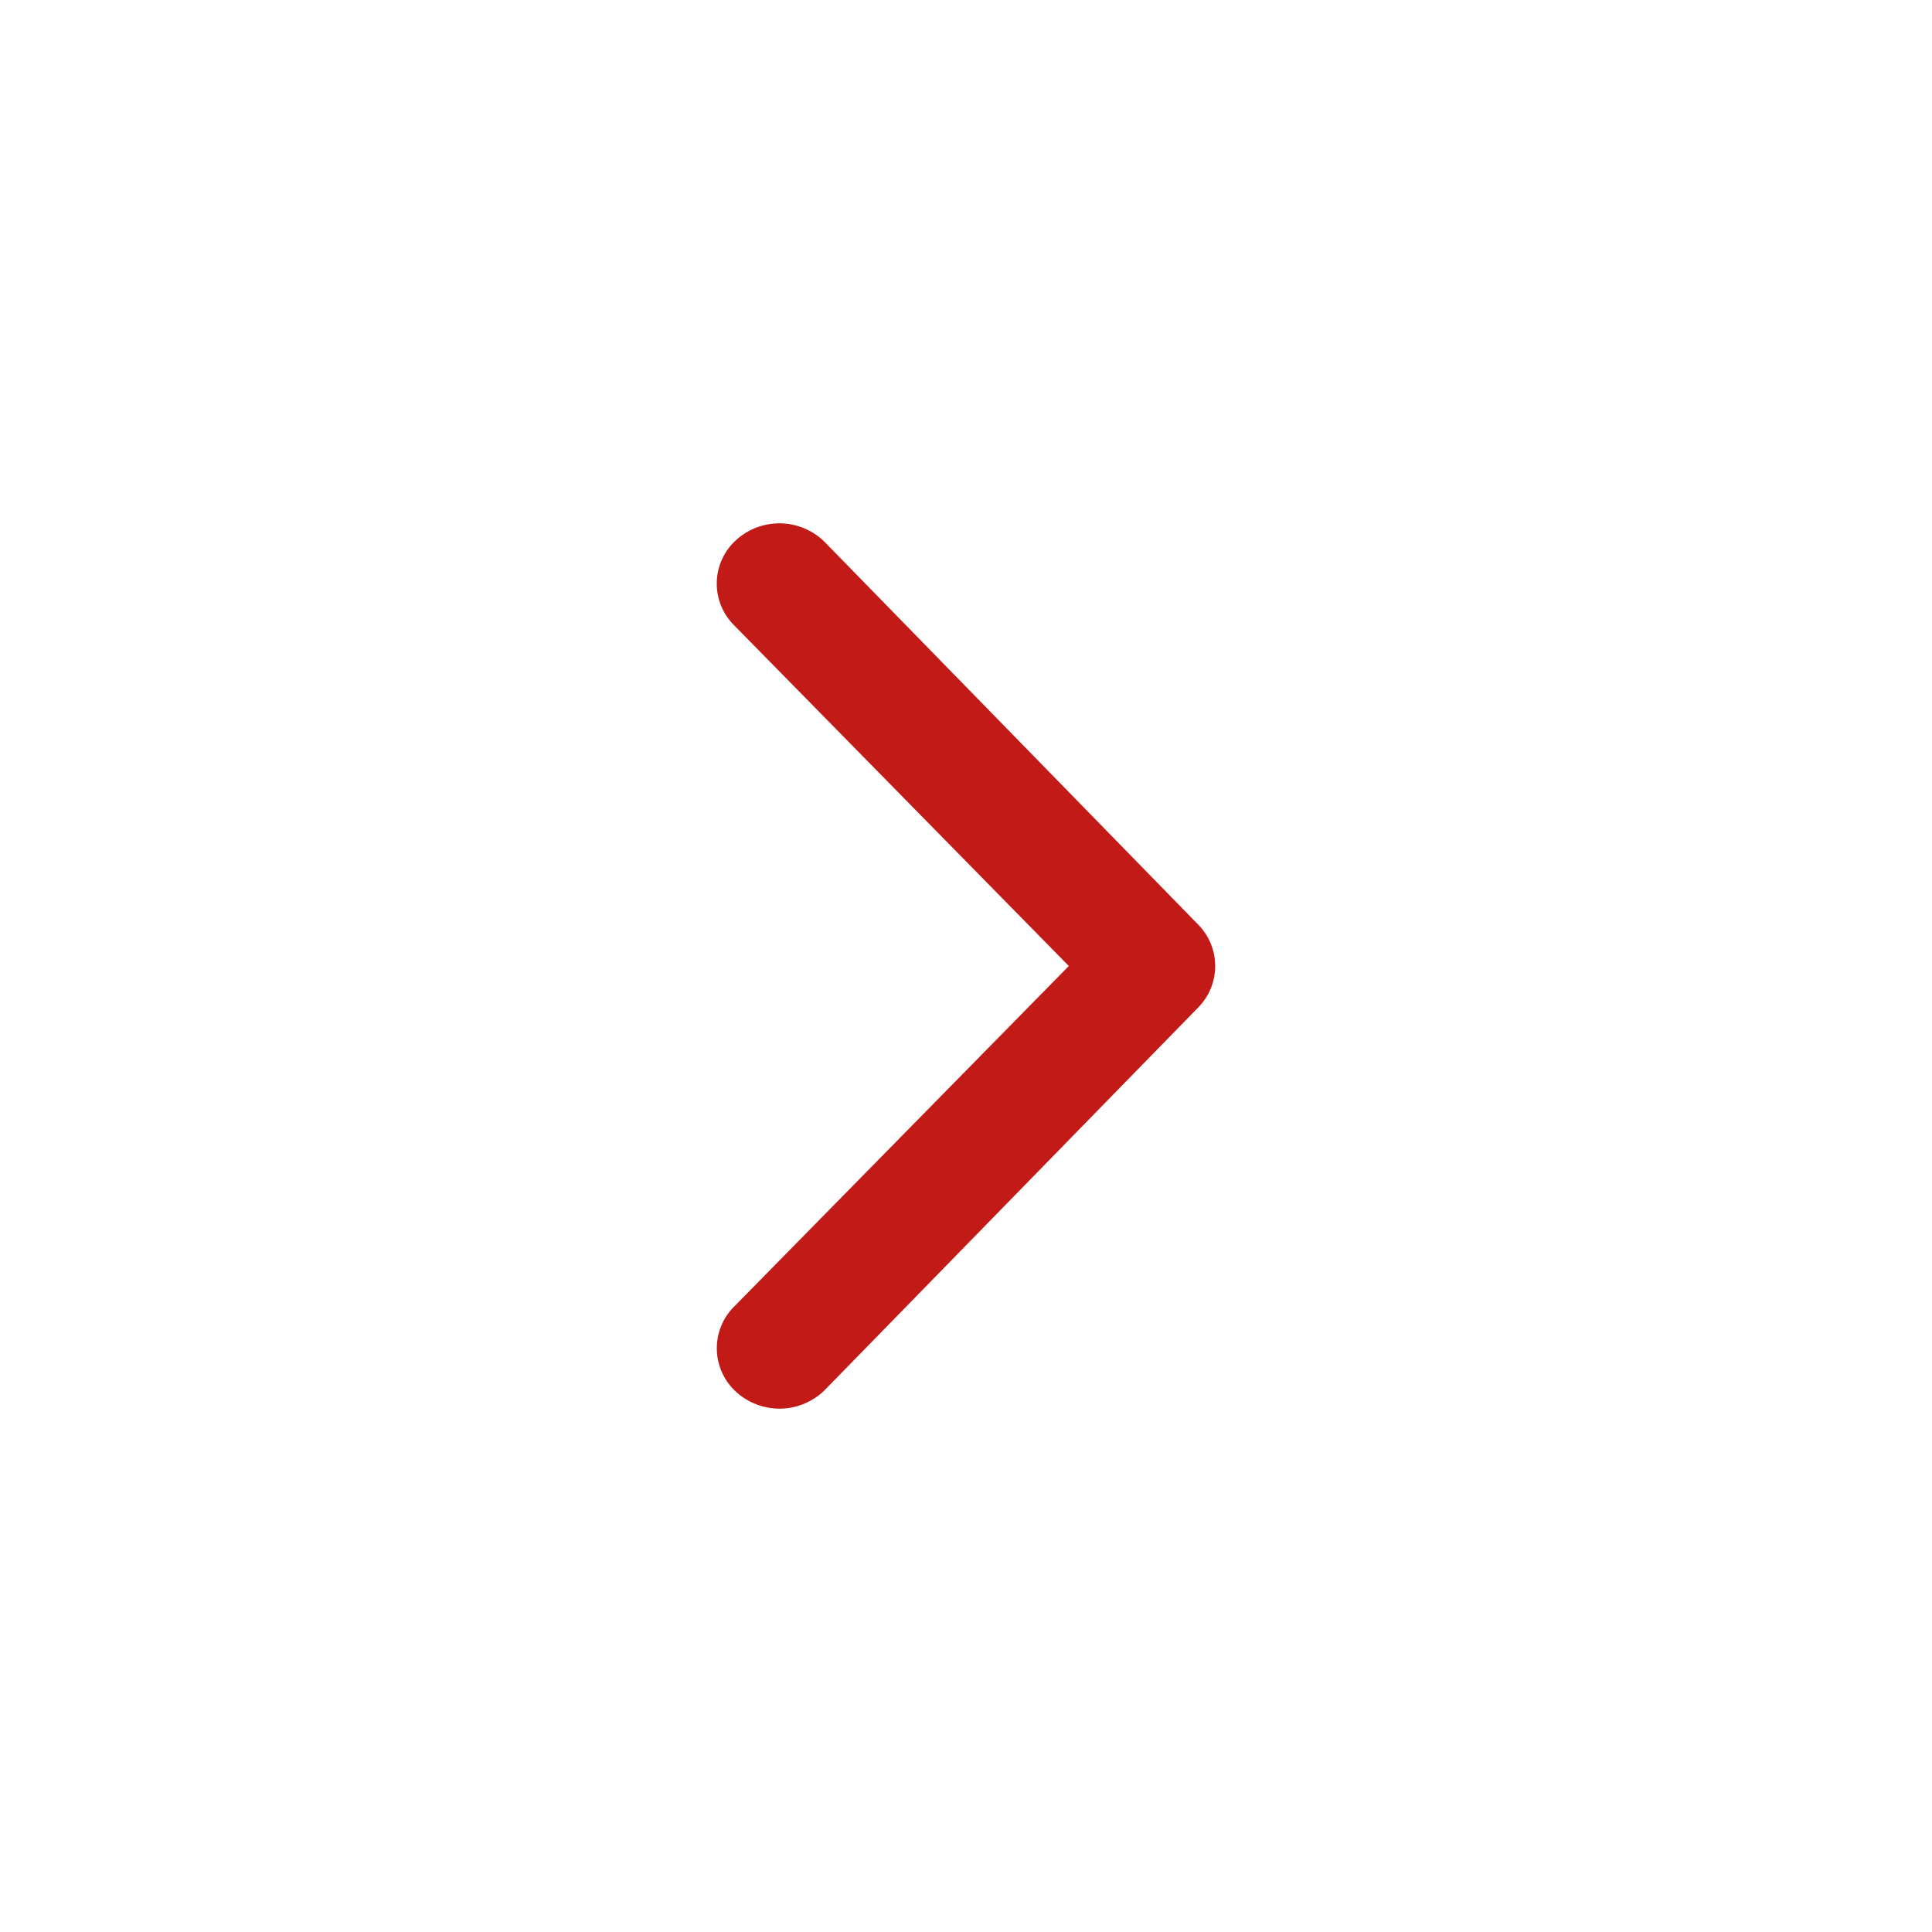
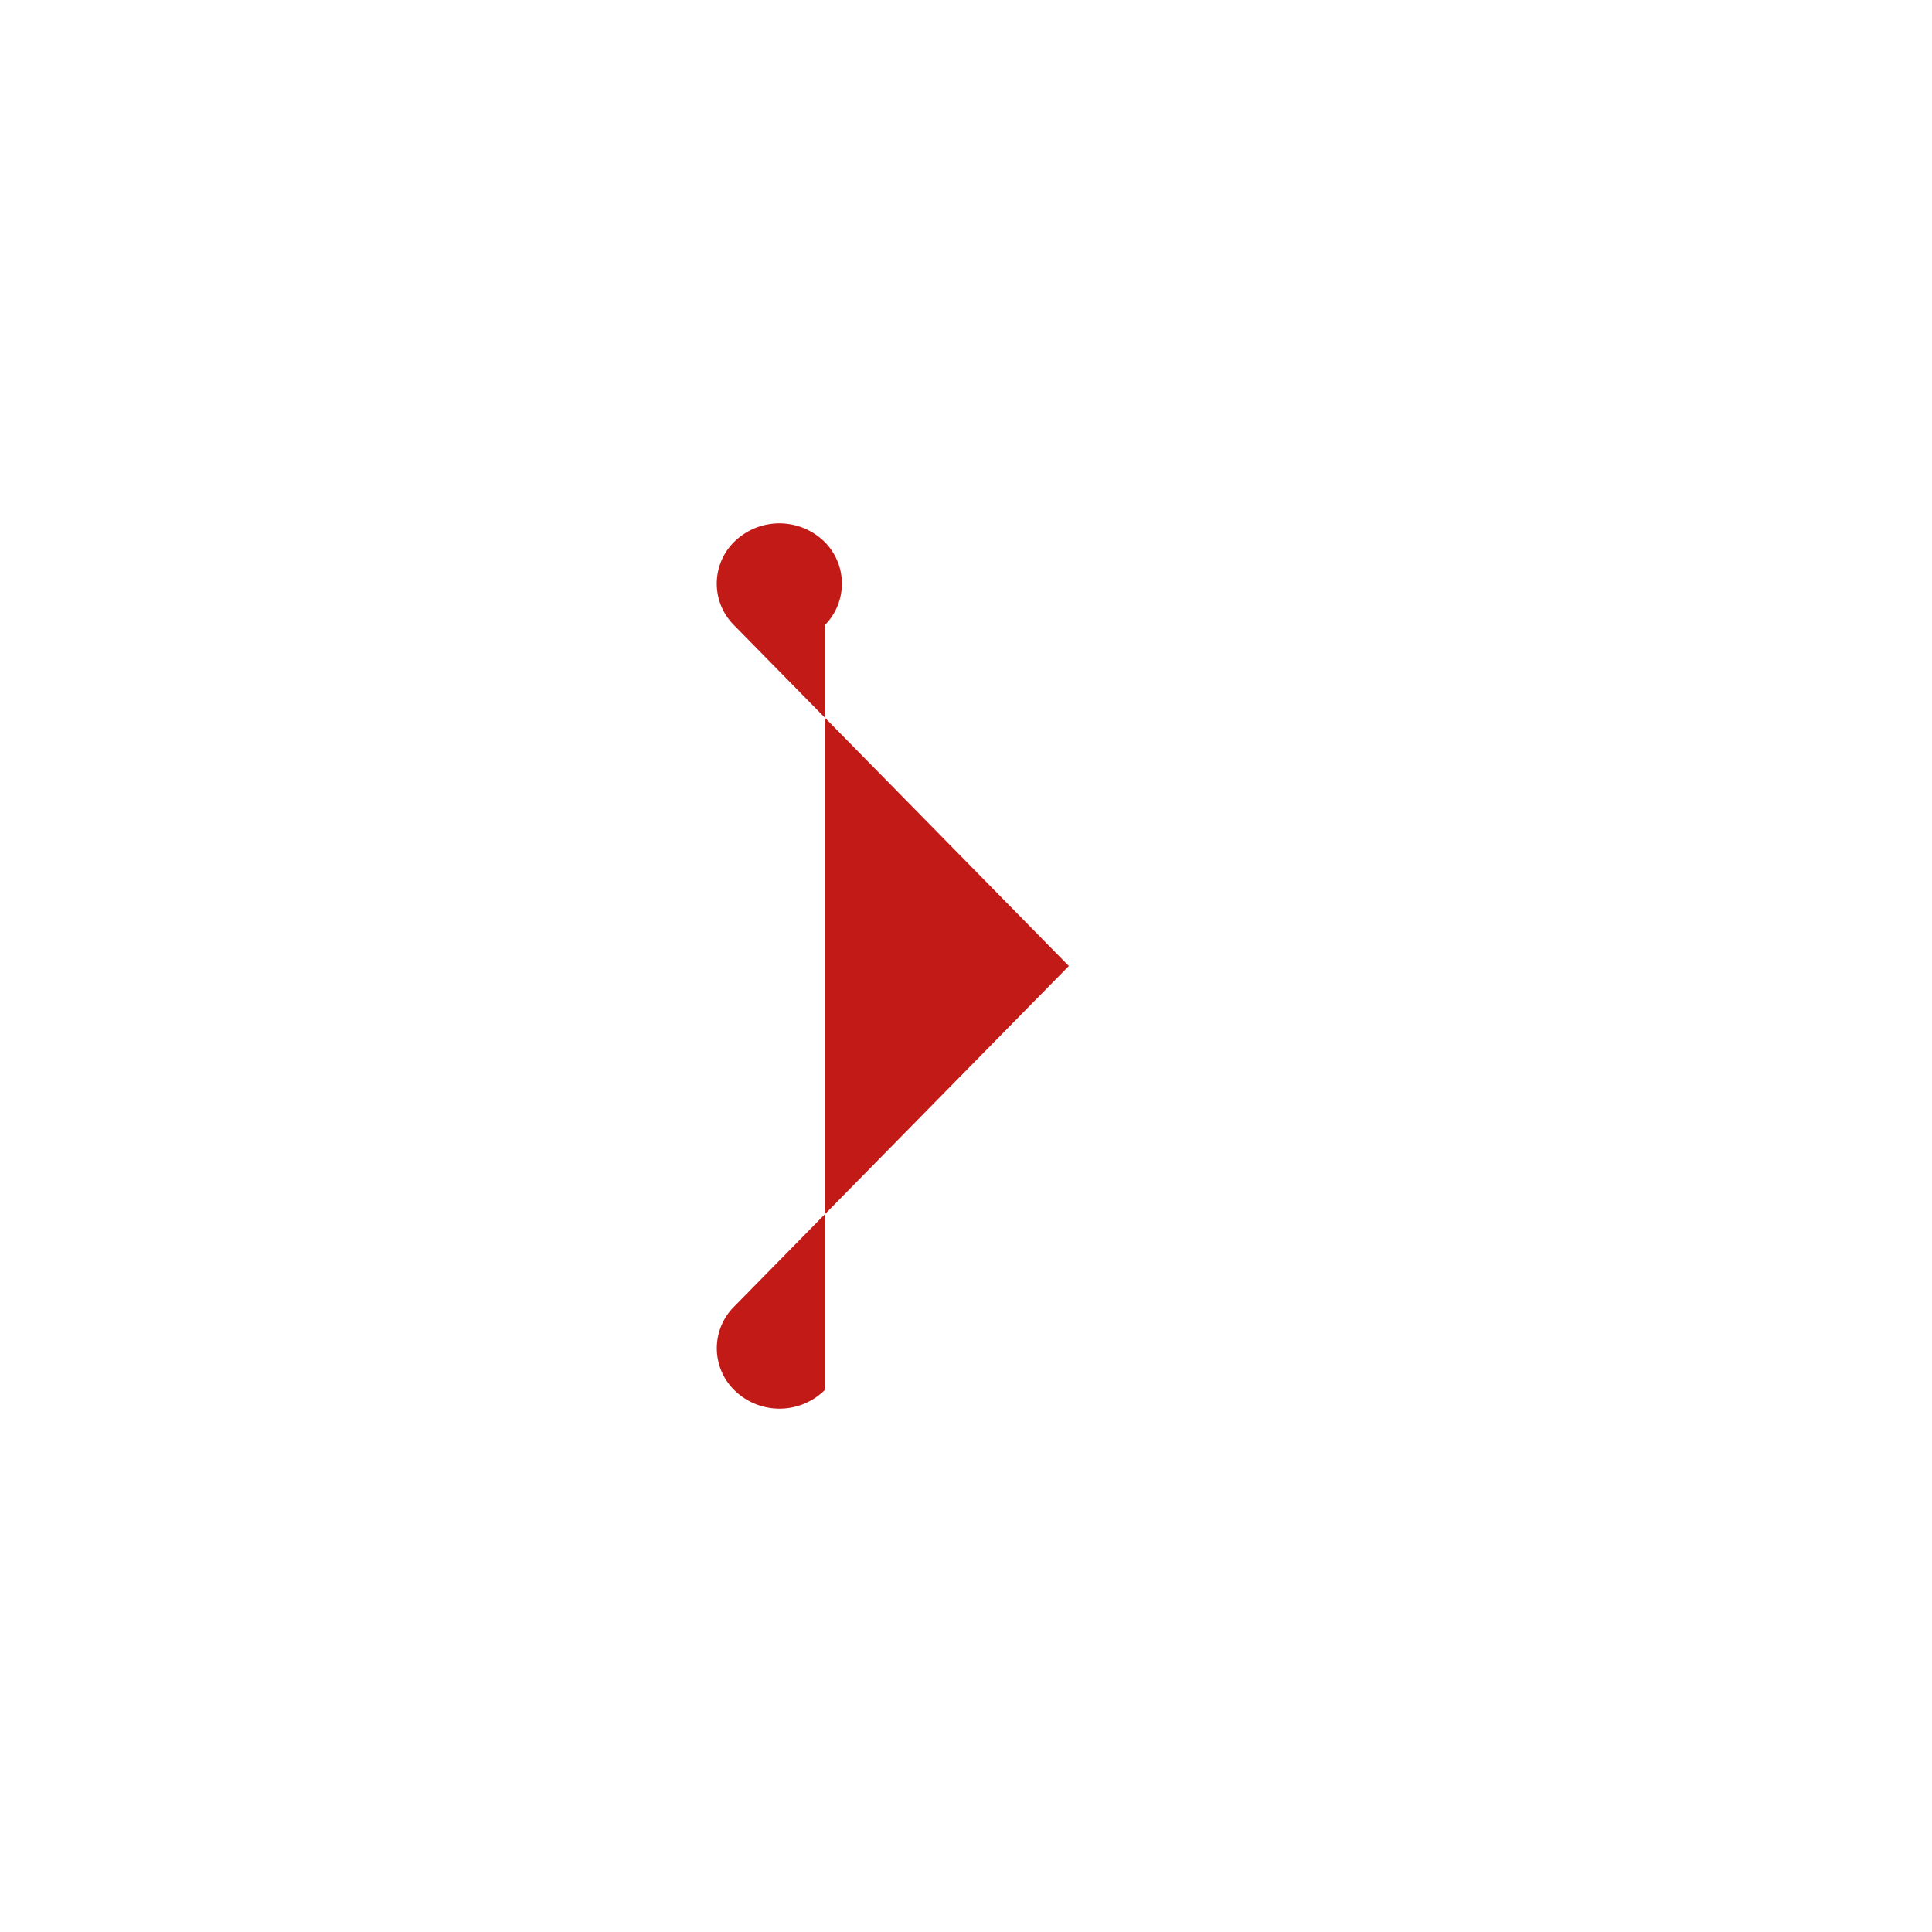
<svg xmlns="http://www.w3.org/2000/svg" width="18" height="18" fill="none">
-   <path d="M7.685 5.051l3.478 3.563a.55.55 0 010 .773L7.685 12.95a.6.6 0 01-.824.02.548.548 0 01-.023-.795L9.958 9l-3.12-3.176a.547.547 0 01.023-.795.6.6 0 01.824.022z" fill="#C21B17" />
+   <path d="M7.685 5.051a.55.55 0 010 .773L7.685 12.95a.6.6 0 01-.824.02.548.548 0 01-.023-.795L9.958 9l-3.12-3.176a.547.547 0 01.023-.795.6.6 0 01.824.022z" fill="#C21B17" />
</svg>